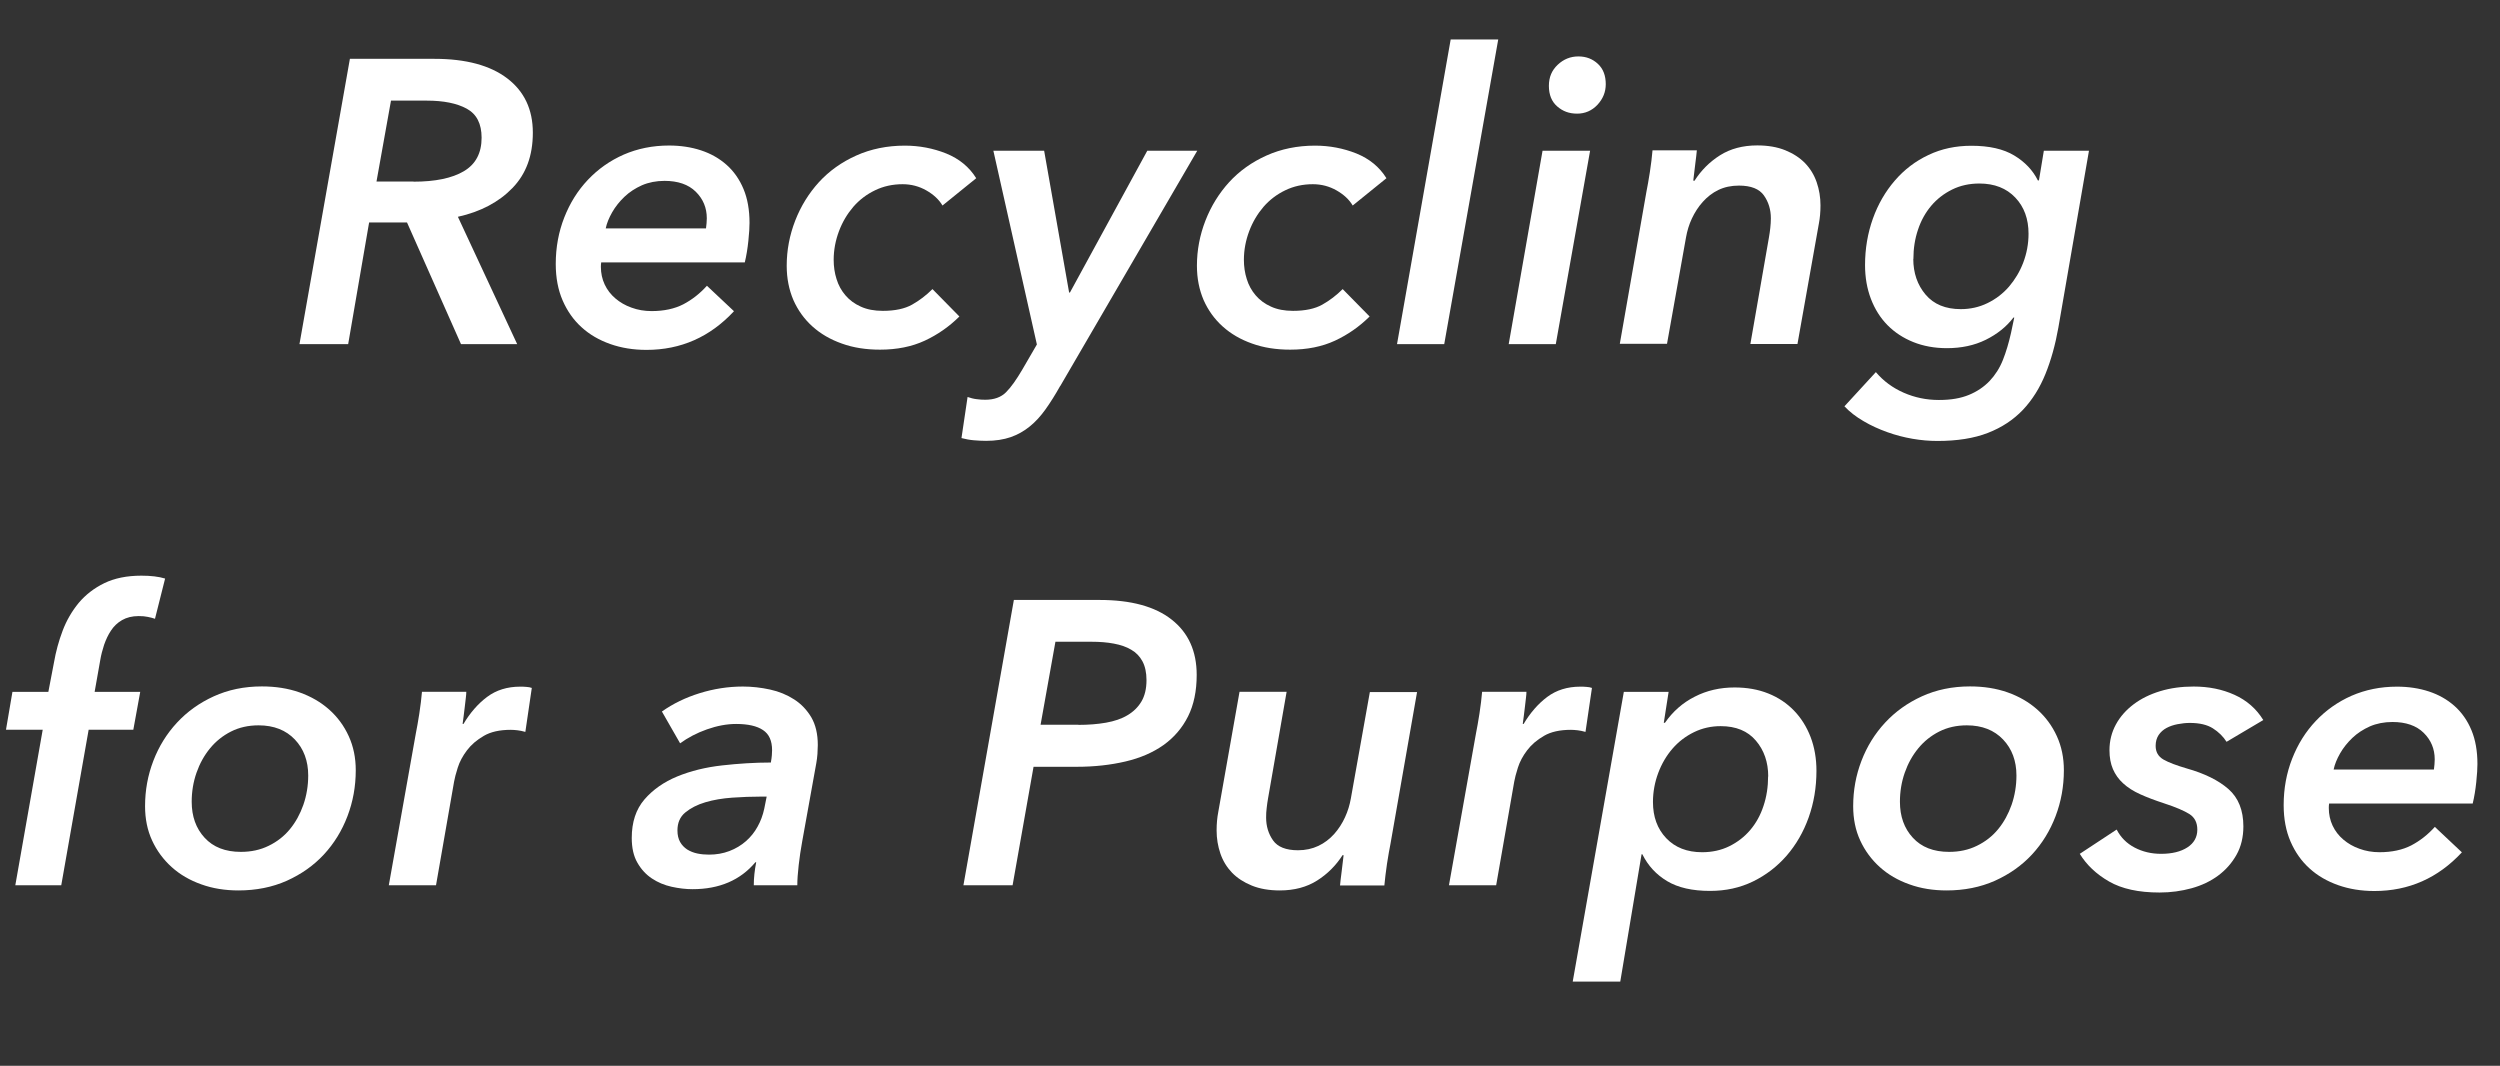
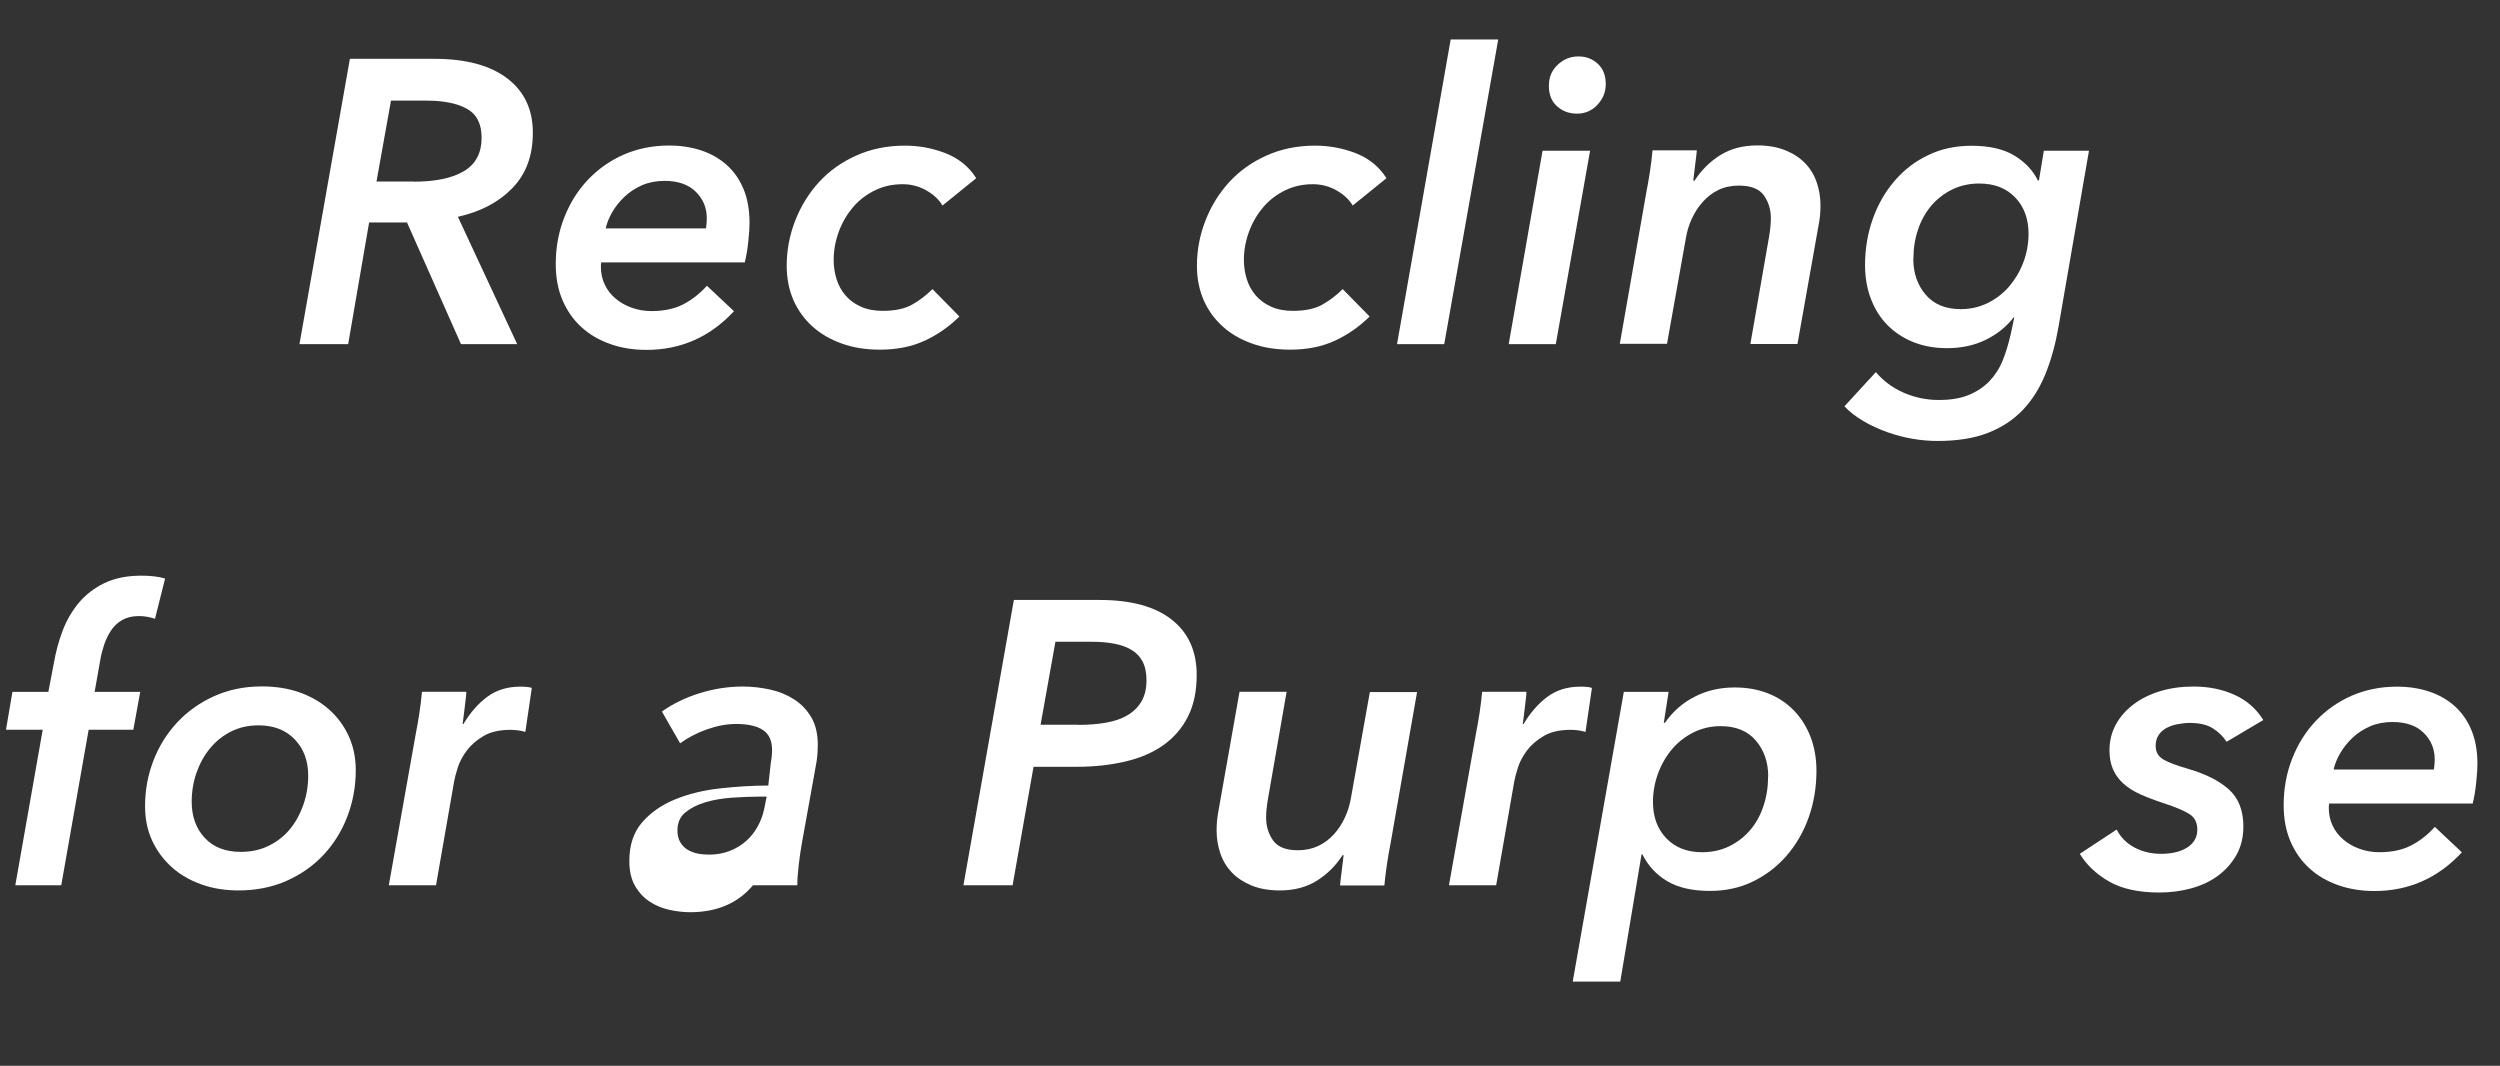
<svg xmlns="http://www.w3.org/2000/svg" id="_レイヤー_2" data-name="レイヤー_2" viewBox="0 0 217.14 92.57">
  <rect x="0" y="0" width="217.14" height="92.57" fill="#333333" stroke="none" />
  <g id="_レイヤー_1-2" data-name="レイヤー_1">
    <g>
      <path d="M44.9,29.89h-4.86l-4.69-10.57h-3.29l-1.82,10.57h-4.23l4.38-24.78h7.35c2.73,0,4.84.57,6.32,1.7,1.48,1.13,2.22,2.7,2.22,4.71s-.59,3.59-1.77,4.81c-1.18,1.22-2.76,2.06-4.74,2.5l5.15,11.06ZM35.91,15.78c1.89,0,3.35-.3,4.38-.91s1.54-1.58,1.54-2.91c0-1.21-.43-2.05-1.29-2.52-.86-.47-2.02-.7-3.46-.7h-3.12l-1.26,7.03h3.22Z" fill="#fff" />
      <path d="M52.22,22.78c-.02.12-.03.25-.03.39,0,.56.11,1.07.33,1.54s.53.87.93,1.21c.4.34.86.61,1.4.8.54.2,1.12.3,1.75.3,1.07,0,1.99-.2,2.75-.59.76-.4,1.44-.93,2.05-1.61l2.35,2.21c-2.08,2.24-4.61,3.36-7.6,3.36-1.14,0-2.19-.17-3.15-.51-.96-.34-1.79-.82-2.48-1.45-.7-.63-1.25-1.41-1.65-2.33-.4-.92-.6-1.98-.6-3.17,0-1.45.25-2.79.74-4.04.49-1.25,1.17-2.34,2.05-3.27.88-.93,1.91-1.66,3.11-2.19,1.2-.52,2.51-.79,3.94-.79,1,0,1.93.14,2.78.42.85.28,1.59.7,2.22,1.26.63.56,1.12,1.26,1.47,2.1.35.84.52,1.82.52,2.94,0,.37-.03.89-.1,1.56-.07.67-.17,1.29-.31,1.87h-12.46ZM61.32,19.84c.02-.16.04-.32.05-.46.01-.14.02-.28.02-.42,0-.91-.32-1.68-.96-2.31-.64-.63-1.55-.94-2.71-.94-.72,0-1.38.13-1.96.38-.58.26-1.09.59-1.52,1-.43.41-.79.86-1.07,1.35-.28.49-.47.96-.56,1.4h8.71Z" fill="#fff" />
      <path d="M81.86,17.85c-.3-.51-.77-.95-1.4-1.31-.63-.36-1.32-.54-2.06-.54-.86,0-1.66.17-2.4.53-.73.35-1.36.83-1.89,1.44-.52.61-.94,1.31-1.24,2.11-.3.8-.46,1.63-.46,2.49,0,.58.08,1.14.25,1.67.16.53.42,1,.77,1.41.35.41.79.74,1.33.98.54.25,1.18.37,1.92.37,1.05,0,1.9-.18,2.54-.54.64-.36,1.23-.81,1.77-1.35l2.34,2.38c-.89.88-1.89,1.58-3.01,2.1s-2.42.78-3.89.78c-1.21,0-2.32-.17-3.31-.53-.99-.35-1.84-.84-2.56-1.49-.71-.64-1.26-1.41-1.65-2.29-.38-.89-.58-1.88-.58-2.98,0-1.35.25-2.66.74-3.92.49-1.26,1.18-2.37,2.06-3.34.89-.97,1.97-1.74,3.24-2.31,1.27-.57,2.68-.86,4.22-.86,1.26,0,2.46.23,3.59.68,1.13.46,2,1.17,2.61,2.15l-2.94,2.38Z" fill="#fff" />
-       <path d="M92.08,33.53c-.42.75-.84,1.42-1.26,2.01-.42.59-.88,1.1-1.38,1.5-.5.41-1.06.72-1.66.93-.61.21-1.32.32-2.13.32-.35,0-.71-.02-1.07-.05s-.72-.1-1.07-.19l.53-3.57c.26.09.52.16.79.19.27.04.52.05.75.05.77,0,1.37-.22,1.8-.65.43-.43.9-1.09,1.42-1.98l1.26-2.17-3.78-16.83h4.41l2.17,12.32h.07l6.72-12.32h4.34l-11.9,20.44Z" fill="#fff" />
      <path d="M117.49,17.85c-.3-.51-.77-.95-1.4-1.31-.63-.36-1.32-.54-2.06-.54-.86,0-1.66.17-2.4.53-.73.35-1.36.83-1.89,1.44-.52.61-.94,1.31-1.24,2.11-.3.8-.46,1.63-.46,2.49,0,.58.08,1.14.25,1.67.16.53.42,1,.77,1.41.35.41.79.74,1.33.98.54.25,1.18.37,1.92.37,1.05,0,1.9-.18,2.54-.54.64-.36,1.23-.81,1.77-1.35l2.34,2.38c-.89.88-1.89,1.58-3.01,2.1s-2.42.78-3.89.78c-1.21,0-2.32-.17-3.31-.53-.99-.35-1.84-.84-2.56-1.49-.71-.64-1.26-1.41-1.65-2.29-.38-.89-.58-1.88-.58-2.98,0-1.35.25-2.66.74-3.92.49-1.26,1.18-2.37,2.06-3.34.89-.97,1.97-1.74,3.24-2.31,1.27-.57,2.68-.86,4.22-.86,1.26,0,2.46.23,3.59.68,1.13.46,2,1.17,2.61,2.15l-2.94,2.38Z" fill="#fff" />
      <path d="M121.34,29.89l4.66-26.46h4.13l-4.69,26.46h-4.1Z" fill="#fff" />
      <path d="M131.04,29.89l2.94-16.8h4.13l-2.98,16.8h-4.1ZM139.47,7.31c0,.68-.24,1.27-.72,1.79-.48.51-1.07.77-1.77.77s-1.25-.21-1.73-.63c-.48-.42-.72-1.01-.72-1.78s.26-1.36.77-1.84c.51-.48,1.11-.72,1.79-.72s1.24.22,1.7.65c.46.43.68,1.02.68,1.77Z" fill="#fff" />
      <path d="M147.17,15.71c.58-.91,1.32-1.65,2.22-2.22.9-.57,1.98-.86,3.24-.86.93,0,1.74.14,2.43.42.69.28,1.26.65,1.72,1.12.45.47.79,1.02,1.01,1.66.22.64.33,1.31.33,2.01,0,.58-.05,1.11-.14,1.58l-1.86,10.46h-4.09l1.61-9.24c.05-.28.09-.56.12-.84s.05-.56.05-.84c0-.75-.2-1.41-.6-1.98-.4-.57-1.12-.86-2.17-.86-.68,0-1.27.13-1.79.38s-.96.6-1.35,1.03c-.39.43-.7.92-.95,1.45s-.41,1.08-.51,1.64l-1.65,9.24h-4.1l2.31-13.2c.09-.44.19-1.01.3-1.71s.18-1.33.23-1.89h3.85c-.02.26-.07.66-.14,1.21-.07.55-.13,1.02-.17,1.42h.07Z" fill="#fff" />
      <path d="M177.1,15.64l.42-2.55h3.92l-2.66,15.37c-.26,1.47-.63,2.81-1.12,4.02-.49,1.21-1.14,2.25-1.96,3.12-.82.86-1.83,1.53-3.04,2-1.21.47-2.67.7-4.38.7-.7,0-1.42-.06-2.17-.19-.75-.13-1.48-.32-2.2-.58-.72-.26-1.41-.57-2.05-.95-.64-.37-1.2-.8-1.66-1.29l2.73-2.97c.65.77,1.46,1.37,2.42,1.79.96.42,1.97.63,3.05.63s1.9-.15,2.61-.44c.71-.29,1.31-.7,1.8-1.21.49-.52.88-1.13,1.16-1.84.28-.71.51-1.49.7-2.34l.28-1.33h-.07c-.61.8-1.41,1.44-2.4,1.93s-2.12.73-3.38.73c-1.07,0-2.05-.18-2.92-.53s-1.62-.84-2.24-1.47-1.1-1.39-1.44-2.28-.51-1.87-.51-2.94c0-1.42.23-2.77.68-4.03s1.09-2.36,1.91-3.31,1.79-1.69,2.92-2.22c1.13-.54,2.37-.8,3.73-.8,1.54,0,2.78.28,3.71.84.93.56,1.62,1.28,2.06,2.17h.1ZM166.18,22.48c0,1.23.36,2.27,1.07,3.11.71.84,1.73,1.26,3.06,1.26.82,0,1.59-.17,2.31-.52.72-.35,1.35-.83,1.87-1.43.52-.61.94-1.3,1.24-2.09s.46-1.63.46-2.51c0-1.28-.38-2.33-1.15-3.14-.77-.81-1.81-1.22-3.12-1.22-.86,0-1.65.17-2.36.52-.71.35-1.32.82-1.82,1.41s-.89,1.29-1.15,2.08c-.27.79-.4,1.64-.4,2.55Z" fill="#fff" />
      <path d="M13.48,53.75c-.21-.07-.43-.13-.65-.17-.22-.05-.48-.07-.79-.07-.56,0-1.04.12-1.44.35-.4.23-.72.54-.96.91-.25.37-.44.79-.6,1.24-.15.46-.26.89-.33,1.31l-.49,2.77h3.96l-.6,3.29h-3.88l-2.38,13.51H1.33l2.38-13.51H.52l.56-3.29h3.12l.49-2.56c.16-.93.41-1.85.75-2.75.34-.9.81-1.7,1.4-2.42.6-.71,1.34-1.28,2.22-1.71.89-.43,1.96-.65,3.22-.65.82,0,1.5.08,2.06.25l-.88,3.5Z" fill="#fff" />
      <path d="M20.72,77.34c-1.17,0-2.25-.17-3.24-.53-.99-.35-1.85-.85-2.57-1.5-.72-.65-1.29-1.42-1.7-2.31-.41-.89-.61-1.88-.61-2.98,0-1.38.24-2.69.72-3.94.48-1.25,1.16-2.35,2.05-3.31.89-.96,1.95-1.72,3.2-2.29,1.25-.57,2.64-.86,4.18-.86,1.19,0,2.28.17,3.27.52.99.35,1.85.85,2.57,1.49.72.64,1.29,1.41,1.7,2.31.41.9.61,1.88.61,2.96,0,1.4-.24,2.73-.72,3.99-.48,1.26-1.16,2.37-2.05,3.33-.89.96-1.96,1.71-3.22,2.28-1.26.56-2.66.84-4.2.84ZM26.77,67.35c0-1.26-.39-2.31-1.16-3.12s-1.82-1.23-3.15-1.23c-.89,0-1.69.18-2.4.54-.71.36-1.32.85-1.82,1.46-.5.61-.89,1.31-1.17,2.11-.28.8-.42,1.64-.42,2.53,0,1.26.37,2.31,1.12,3.12.75.82,1.8,1.23,3.15,1.23.89,0,1.69-.17,2.42-.53.72-.35,1.34-.83,1.84-1.44.5-.61.89-1.32,1.17-2.12.28-.81.42-1.66.42-2.54Z" fill="#fff" />
      <path d="M40.25,62.89c.58-.98,1.27-1.77,2.06-2.36.79-.59,1.75-.89,2.87-.89.16,0,.34,0,.52.02.19.01.35.04.49.09l-.56,3.82c-.26-.07-.48-.12-.68-.14-.2-.02-.39-.04-.58-.04-.96,0-1.74.17-2.34.52-.61.35-1.1.77-1.47,1.26-.37.49-.64.99-.8,1.5-.16.51-.27.92-.32,1.22l-1.57,9h-4.1l2.35-13.2c.09-.44.19-1.01.3-1.71s.18-1.33.23-1.89h3.85c0,.12-.01.29-.04.52-.02.23-.05.49-.09.77s-.07.55-.1.82c-.04.27-.06.5-.09.68h.07Z" fill="#fff" />
-       <path d="M66.95,66.25c.05-.28.08-.5.09-.65.01-.15.02-.3.02-.44,0-.82-.26-1.4-.79-1.75-.52-.35-1.3-.53-2.33-.53-.82,0-1.66.16-2.54.47-.88.31-1.65.72-2.33,1.21l-1.58-2.76c.96-.68,2.05-1.21,3.27-1.59s2.48-.58,3.76-.58c.79,0,1.58.09,2.36.26.78.17,1.48.46,2.1.86.62.4,1.11.92,1.49,1.56.37.64.56,1.44.56,2.4,0,.21-.01.47-.03.77-.02.3-.06.57-.1.8l-1.23,6.83c-.12.65-.22,1.33-.3,2.03-.08.7-.12,1.28-.12,1.75h-3.78c0-.63.07-1.29.21-2h-.07c-1.31,1.56-3.13,2.34-5.46,2.34-.58,0-1.19-.07-1.82-.21-.63-.14-1.2-.38-1.71-.72-.51-.34-.93-.79-1.26-1.37-.33-.57-.49-1.29-.49-2.15,0-1.38.37-2.49,1.1-3.34s1.69-1.52,2.85-2c1.17-.48,2.47-.8,3.9-.96s2.84-.25,4.22-.25ZM66.08,69.19c-.79,0-1.62.03-2.47.09-.85.06-1.63.19-2.34.4-.71.21-1.29.51-1.75.89s-.68.9-.68,1.56c0,.4.08.73.23,1,.15.27.36.48.61.65.26.16.55.28.88.35.33.07.67.1,1.02.1.63,0,1.22-.1,1.77-.31.55-.21,1.03-.5,1.44-.86.41-.36.75-.78,1.01-1.26.27-.48.46-1,.58-1.56l.21-1.05h-.49Z" fill="#fff" />
+       <path d="M66.95,66.25c.05-.28.08-.5.09-.65.01-.15.02-.3.02-.44,0-.82-.26-1.4-.79-1.75-.52-.35-1.3-.53-2.33-.53-.82,0-1.66.16-2.54.47-.88.31-1.65.72-2.33,1.21l-1.58-2.76c.96-.68,2.05-1.21,3.27-1.59s2.48-.58,3.76-.58c.79,0,1.58.09,2.36.26.78.17,1.48.46,2.1.86.62.4,1.11.92,1.49,1.56.37.64.56,1.44.56,2.4,0,.21-.01.47-.03.77-.02.3-.06.57-.1.8l-1.23,6.83c-.12.65-.22,1.33-.3,2.03-.08.7-.12,1.28-.12,1.75h-3.78h-.07c-1.31,1.56-3.13,2.34-5.46,2.34-.58,0-1.19-.07-1.82-.21-.63-.14-1.2-.38-1.71-.72-.51-.34-.93-.79-1.26-1.37-.33-.57-.49-1.29-.49-2.15,0-1.38.37-2.49,1.1-3.34s1.69-1.52,2.85-2c1.17-.48,2.47-.8,3.9-.96s2.84-.25,4.22-.25ZM66.08,69.19c-.79,0-1.62.03-2.47.09-.85.06-1.63.19-2.34.4-.71.21-1.29.51-1.75.89s-.68.9-.68,1.56c0,.4.08.73.23,1,.15.27.36.48.61.65.26.16.55.28.88.35.33.07.67.1,1.02.1.63,0,1.22-.1,1.77-.31.55-.21,1.03-.5,1.44-.86.41-.36.75-.78,1.01-1.26.27-.48.46-1,.58-1.56l.21-1.05h-.49Z" fill="#fff" />
      <path d="M95.51,52.11c2.73,0,4.82.57,6.26,1.71,1.45,1.14,2.17,2.74,2.17,4.8,0,1.4-.25,2.6-.75,3.6s-1.21,1.83-2.13,2.49c-.92.65-2.02,1.13-3.31,1.43-1.28.3-2.69.46-4.23.46h-3.75l-1.82,10.29h-4.27l4.38-24.78h7.46ZM93.66,62.96c.86,0,1.66-.06,2.4-.19.73-.13,1.36-.34,1.87-.65.51-.3.92-.7,1.21-1.19.29-.49.44-1.11.44-1.86,0-.65-.12-1.2-.35-1.63-.23-.43-.56-.77-.98-1.01-.42-.25-.92-.42-1.51-.53-.58-.11-1.22-.16-1.92-.16h-3.15l-1.29,7.21h3.29Z" fill="#fff" />
      <path d="M116.62,74.26c-.58.91-1.32,1.65-2.22,2.22-.9.57-1.98.86-3.24.86-.93,0-1.74-.14-2.43-.42-.69-.28-1.26-.65-1.72-1.12-.45-.47-.79-1.02-1.01-1.66-.22-.64-.33-1.31-.33-2.01,0-.58.05-1.11.14-1.58l1.85-10.46h4.09l-1.61,9.24c-.05.28-.09.56-.12.84-.04.28-.05.56-.05.84,0,.75.2,1.41.6,1.98.4.57,1.12.86,2.17.86.65,0,1.24-.13,1.77-.38s.98-.6,1.37-1.03c.38-.43.7-.92.94-1.45.25-.54.41-1.08.51-1.64l1.65-9.24h4.1l-2.31,13.19c-.09.44-.19,1.02-.3,1.72-.1.7-.18,1.33-.23,1.89h-3.85c.02-.26.07-.66.14-1.21.07-.55.13-1.02.17-1.42h-.07Z" fill="#fff" />
      <path d="M132.33,62.89c.58-.98,1.27-1.77,2.06-2.36.79-.59,1.75-.89,2.87-.89.16,0,.34,0,.52.02.19.01.35.04.49.09l-.56,3.82c-.26-.07-.48-.12-.68-.14-.2-.02-.39-.04-.58-.04-.96,0-1.74.17-2.34.52-.61.35-1.1.77-1.47,1.26-.37.49-.64.99-.8,1.5-.16.51-.27.92-.32,1.22l-1.57,9h-4.1l2.35-13.2c.09-.44.19-1.01.3-1.71s.18-1.33.23-1.89h3.85c0,.12-.01.29-.04.52-.02.23-.05.49-.09.77s-.07.55-.1.82c-.04.27-.06.5-.09.68h.07Z" fill="#fff" />
      <path d="M140.73,85.26h-4.13l4.44-25.17h3.89l-.42,2.69h.1c.68-.98,1.54-1.74,2.59-2.27,1.05-.54,2.21-.8,3.46-.8,1.07,0,2.05.17,2.92.52.88.35,1.62.85,2.24,1.49.62.64,1.1,1.41,1.44,2.29.34.89.51,1.87.51,2.94,0,1.45-.23,2.8-.68,4.06s-1.09,2.36-1.91,3.31c-.82.94-1.79,1.69-2.92,2.24-1.13.55-2.37.82-3.73.82-1.54,0-2.78-.28-3.73-.85-.95-.57-1.66-1.34-2.15-2.33h-.07l-1.85,11.06ZM153.58,67.43c0-1.23-.36-2.27-1.07-3.1-.71-.84-1.73-1.26-3.06-1.26-.82,0-1.59.17-2.31.52s-1.35.83-1.87,1.43c-.52.6-.94,1.31-1.24,2.11-.3.8-.46,1.65-.46,2.53,0,1.28.38,2.33,1.15,3.14.77.81,1.81,1.22,3.12,1.22.86,0,1.65-.17,2.36-.52.71-.35,1.32-.82,1.82-1.41.5-.59.89-1.29,1.15-2.09.27-.8.4-1.66.4-2.56Z" fill="#fff" />
-       <path d="M169.08,77.34c-1.17,0-2.25-.17-3.24-.53-.99-.35-1.85-.85-2.57-1.5-.72-.65-1.29-1.42-1.7-2.31-.41-.89-.61-1.88-.61-2.98,0-1.38.24-2.69.72-3.94.48-1.25,1.16-2.35,2.05-3.31.89-.96,1.95-1.72,3.2-2.29,1.25-.57,2.64-.86,4.18-.86,1.19,0,2.28.17,3.27.52.99.35,1.85.85,2.57,1.49.72.64,1.29,1.41,1.7,2.31.41.9.61,1.88.61,2.96,0,1.4-.24,2.73-.72,3.99-.48,1.26-1.16,2.37-2.05,3.33-.89.96-1.96,1.71-3.22,2.28-1.26.56-2.66.84-4.2.84ZM175.14,67.35c0-1.26-.39-2.31-1.16-3.12s-1.82-1.23-3.15-1.23c-.89,0-1.69.18-2.4.54-.71.36-1.32.85-1.82,1.46-.5.61-.89,1.31-1.17,2.11-.28.8-.42,1.64-.42,2.53,0,1.26.37,2.31,1.12,3.12.75.82,1.8,1.23,3.15,1.23.89,0,1.69-.17,2.42-.53.72-.35,1.34-.83,1.84-1.44.5-.61.89-1.32,1.17-2.12.28-.81.42-1.66.42-2.54Z" fill="#fff" />
      <path d="M183.85,72.06c.35.68.87,1.2,1.56,1.56.69.36,1.45.54,2.29.54.96,0,1.72-.19,2.29-.56.57-.37.86-.89.86-1.54,0-.61-.23-1.06-.68-1.35-.46-.29-1.18-.6-2.19-.93-.79-.26-1.49-.52-2.08-.79-.6-.27-1.09-.58-1.49-.95-.4-.36-.69-.78-.89-1.24-.2-.47-.3-1.01-.3-1.64,0-.82.19-1.56.56-2.24.37-.68.89-1.26,1.54-1.75.65-.49,1.42-.87,2.31-1.14.89-.27,1.85-.4,2.9-.4,1.31,0,2.49.24,3.55.72,1.06.48,1.9,1.21,2.5,2.19l-3.19,1.89c-.3-.47-.7-.86-1.19-1.17-.49-.31-1.15-.47-2-.47-.35,0-.71.04-1.07.11-.36.07-.68.18-.96.33-.28.15-.51.36-.68.61-.17.26-.26.57-.26.94,0,.54.23.93.68,1.19s1.13.51,2.01.77c1.56.44,2.78,1.04,3.64,1.8.86.76,1.29,1.84,1.29,3.24,0,.93-.2,1.76-.6,2.47-.4.71-.93,1.31-1.59,1.8s-1.44.86-2.31,1.1-1.8.37-2.78.37c-1.82,0-3.28-.32-4.39-.96-1.11-.64-1.95-1.44-2.54-2.4l3.19-2.1Z" fill="#fff" />
      <path d="M202.3,69.78c-.02.12-.03.25-.03.39,0,.56.11,1.07.33,1.54s.53.87.93,1.21c.4.34.86.61,1.4.8.54.2,1.12.3,1.75.3,1.07,0,1.99-.2,2.75-.59.76-.4,1.44-.93,2.05-1.61l2.35,2.21c-2.08,2.24-4.61,3.36-7.6,3.36-1.14,0-2.19-.17-3.15-.51-.96-.34-1.79-.82-2.48-1.45-.7-.63-1.25-1.41-1.65-2.33-.4-.92-.6-1.98-.6-3.17,0-1.45.25-2.79.74-4.04.49-1.25,1.17-2.34,2.05-3.27.88-.93,1.91-1.66,3.11-2.19,1.2-.52,2.51-.79,3.94-.79,1,0,1.93.14,2.78.42.85.28,1.59.7,2.22,1.26.63.56,1.12,1.26,1.47,2.1.35.84.52,1.82.52,2.94,0,.37-.03.89-.1,1.56-.07.67-.17,1.29-.31,1.87h-12.46ZM211.4,66.84c.02-.16.04-.32.05-.46.01-.14.02-.28.02-.42,0-.91-.32-1.68-.96-2.31-.64-.63-1.55-.94-2.71-.94-.72,0-1.38.13-1.96.38-.58.26-1.09.59-1.52,1-.43.41-.79.86-1.07,1.35-.28.49-.47.96-.56,1.4h8.71Z" fill="#fff" />
    </g>
  </g>
</svg>